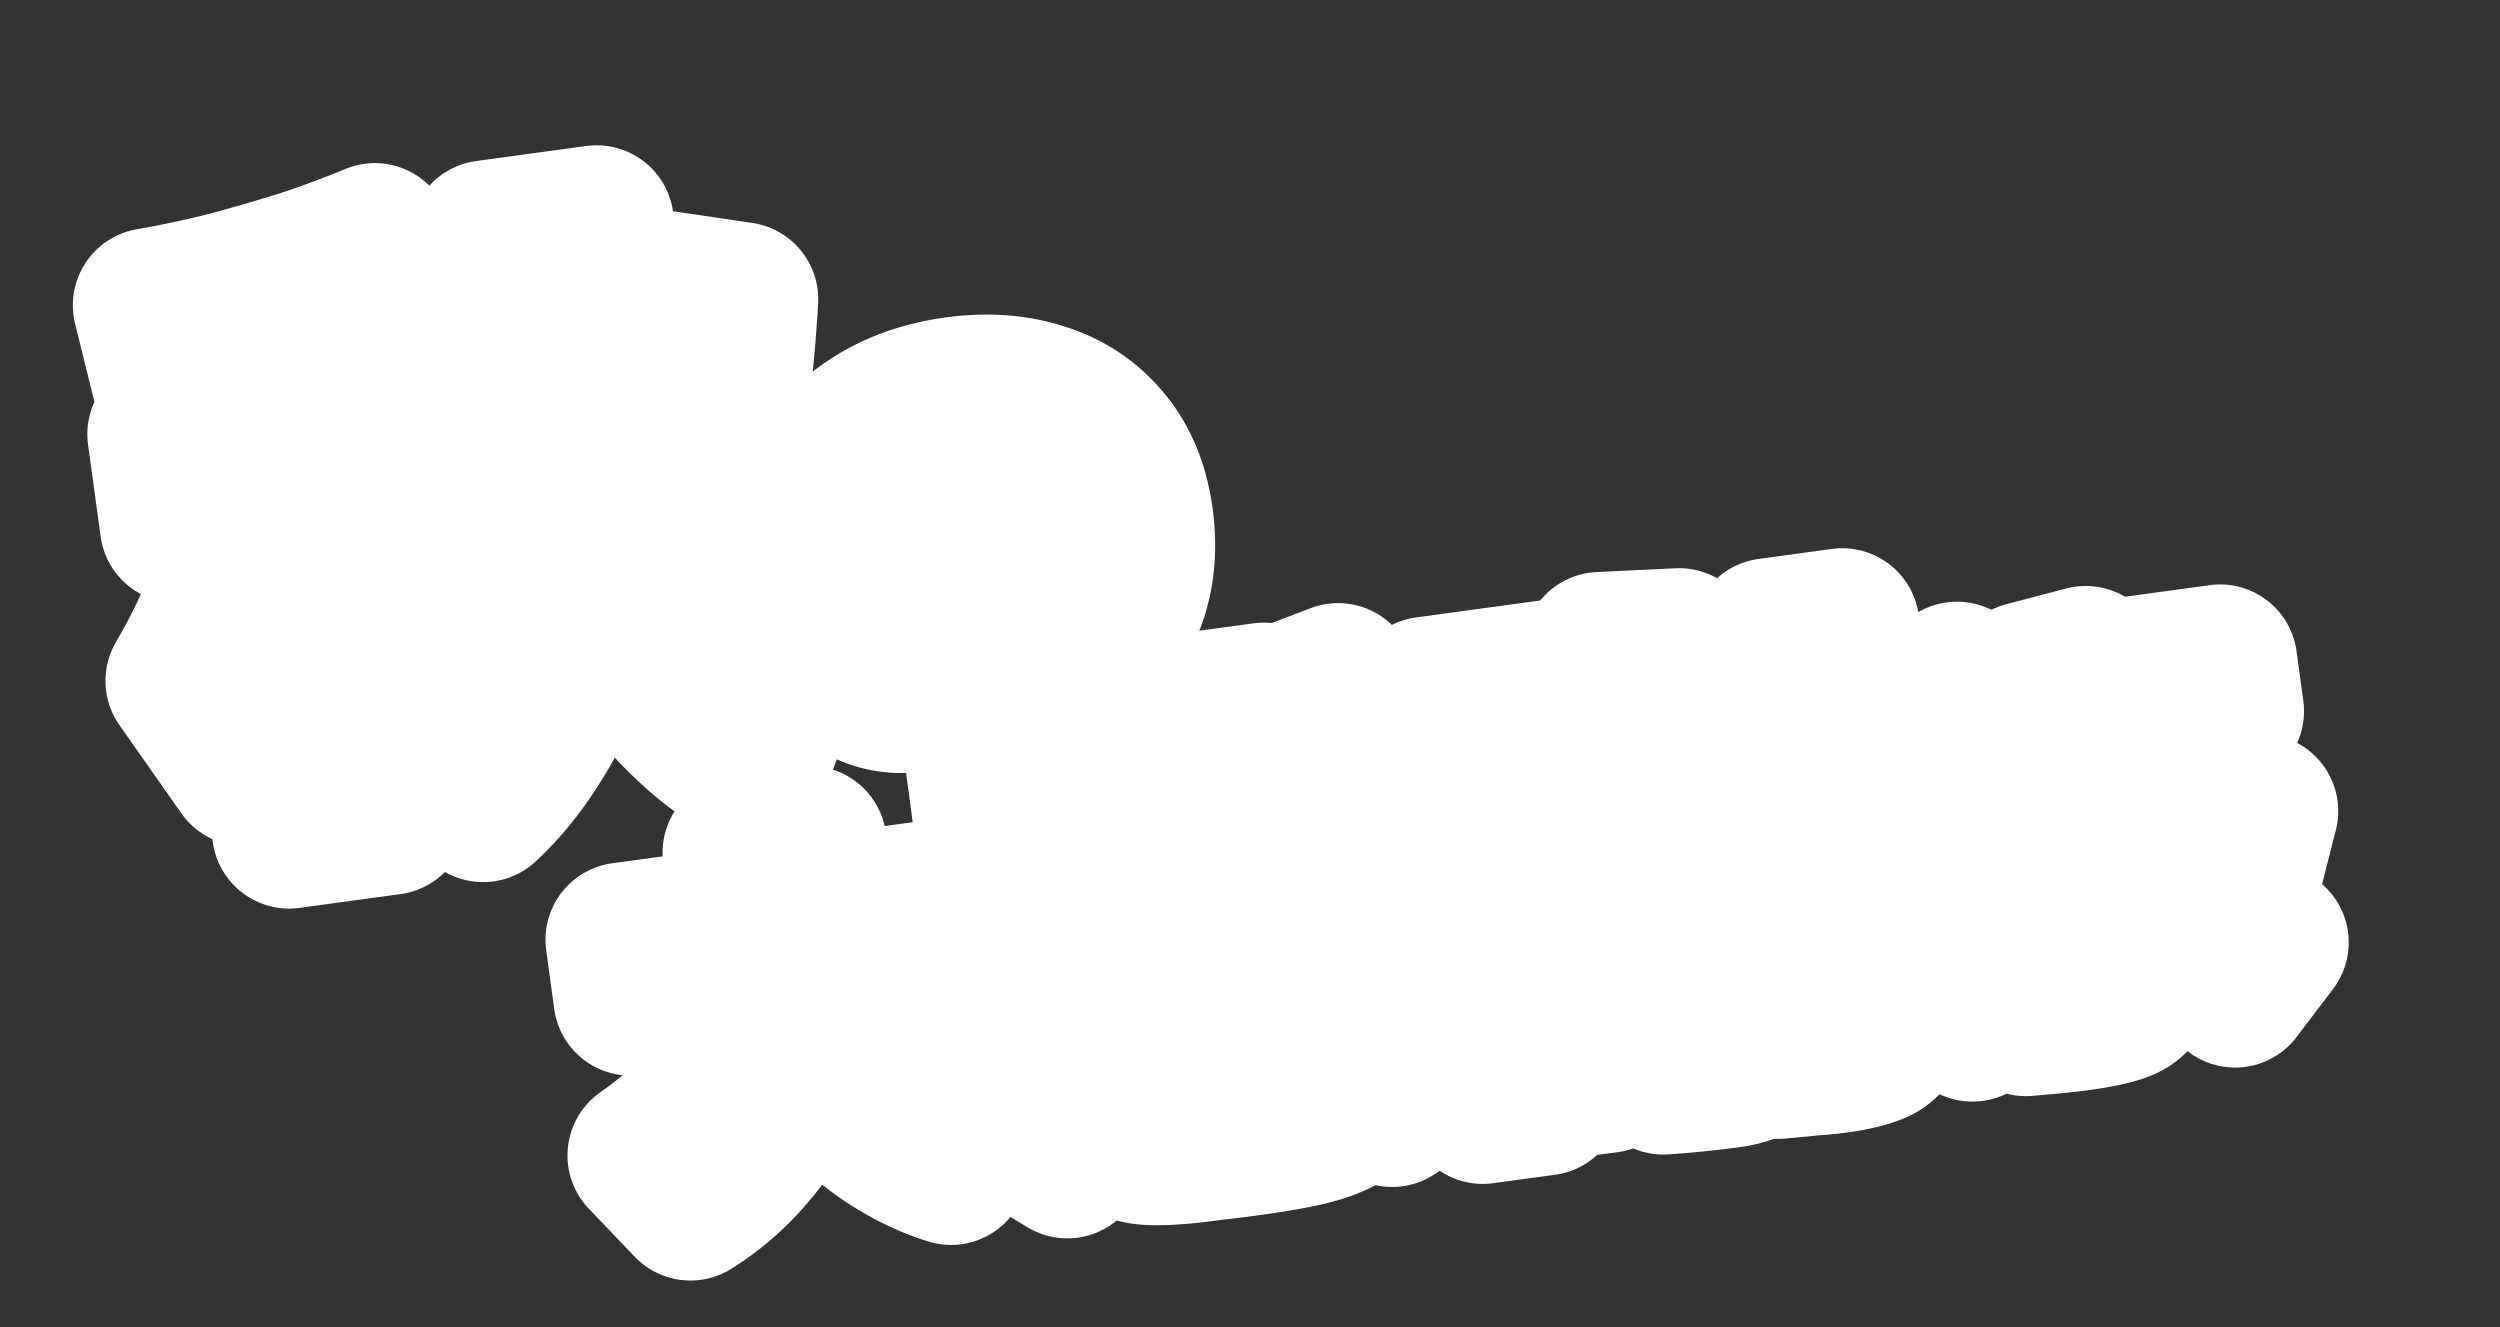
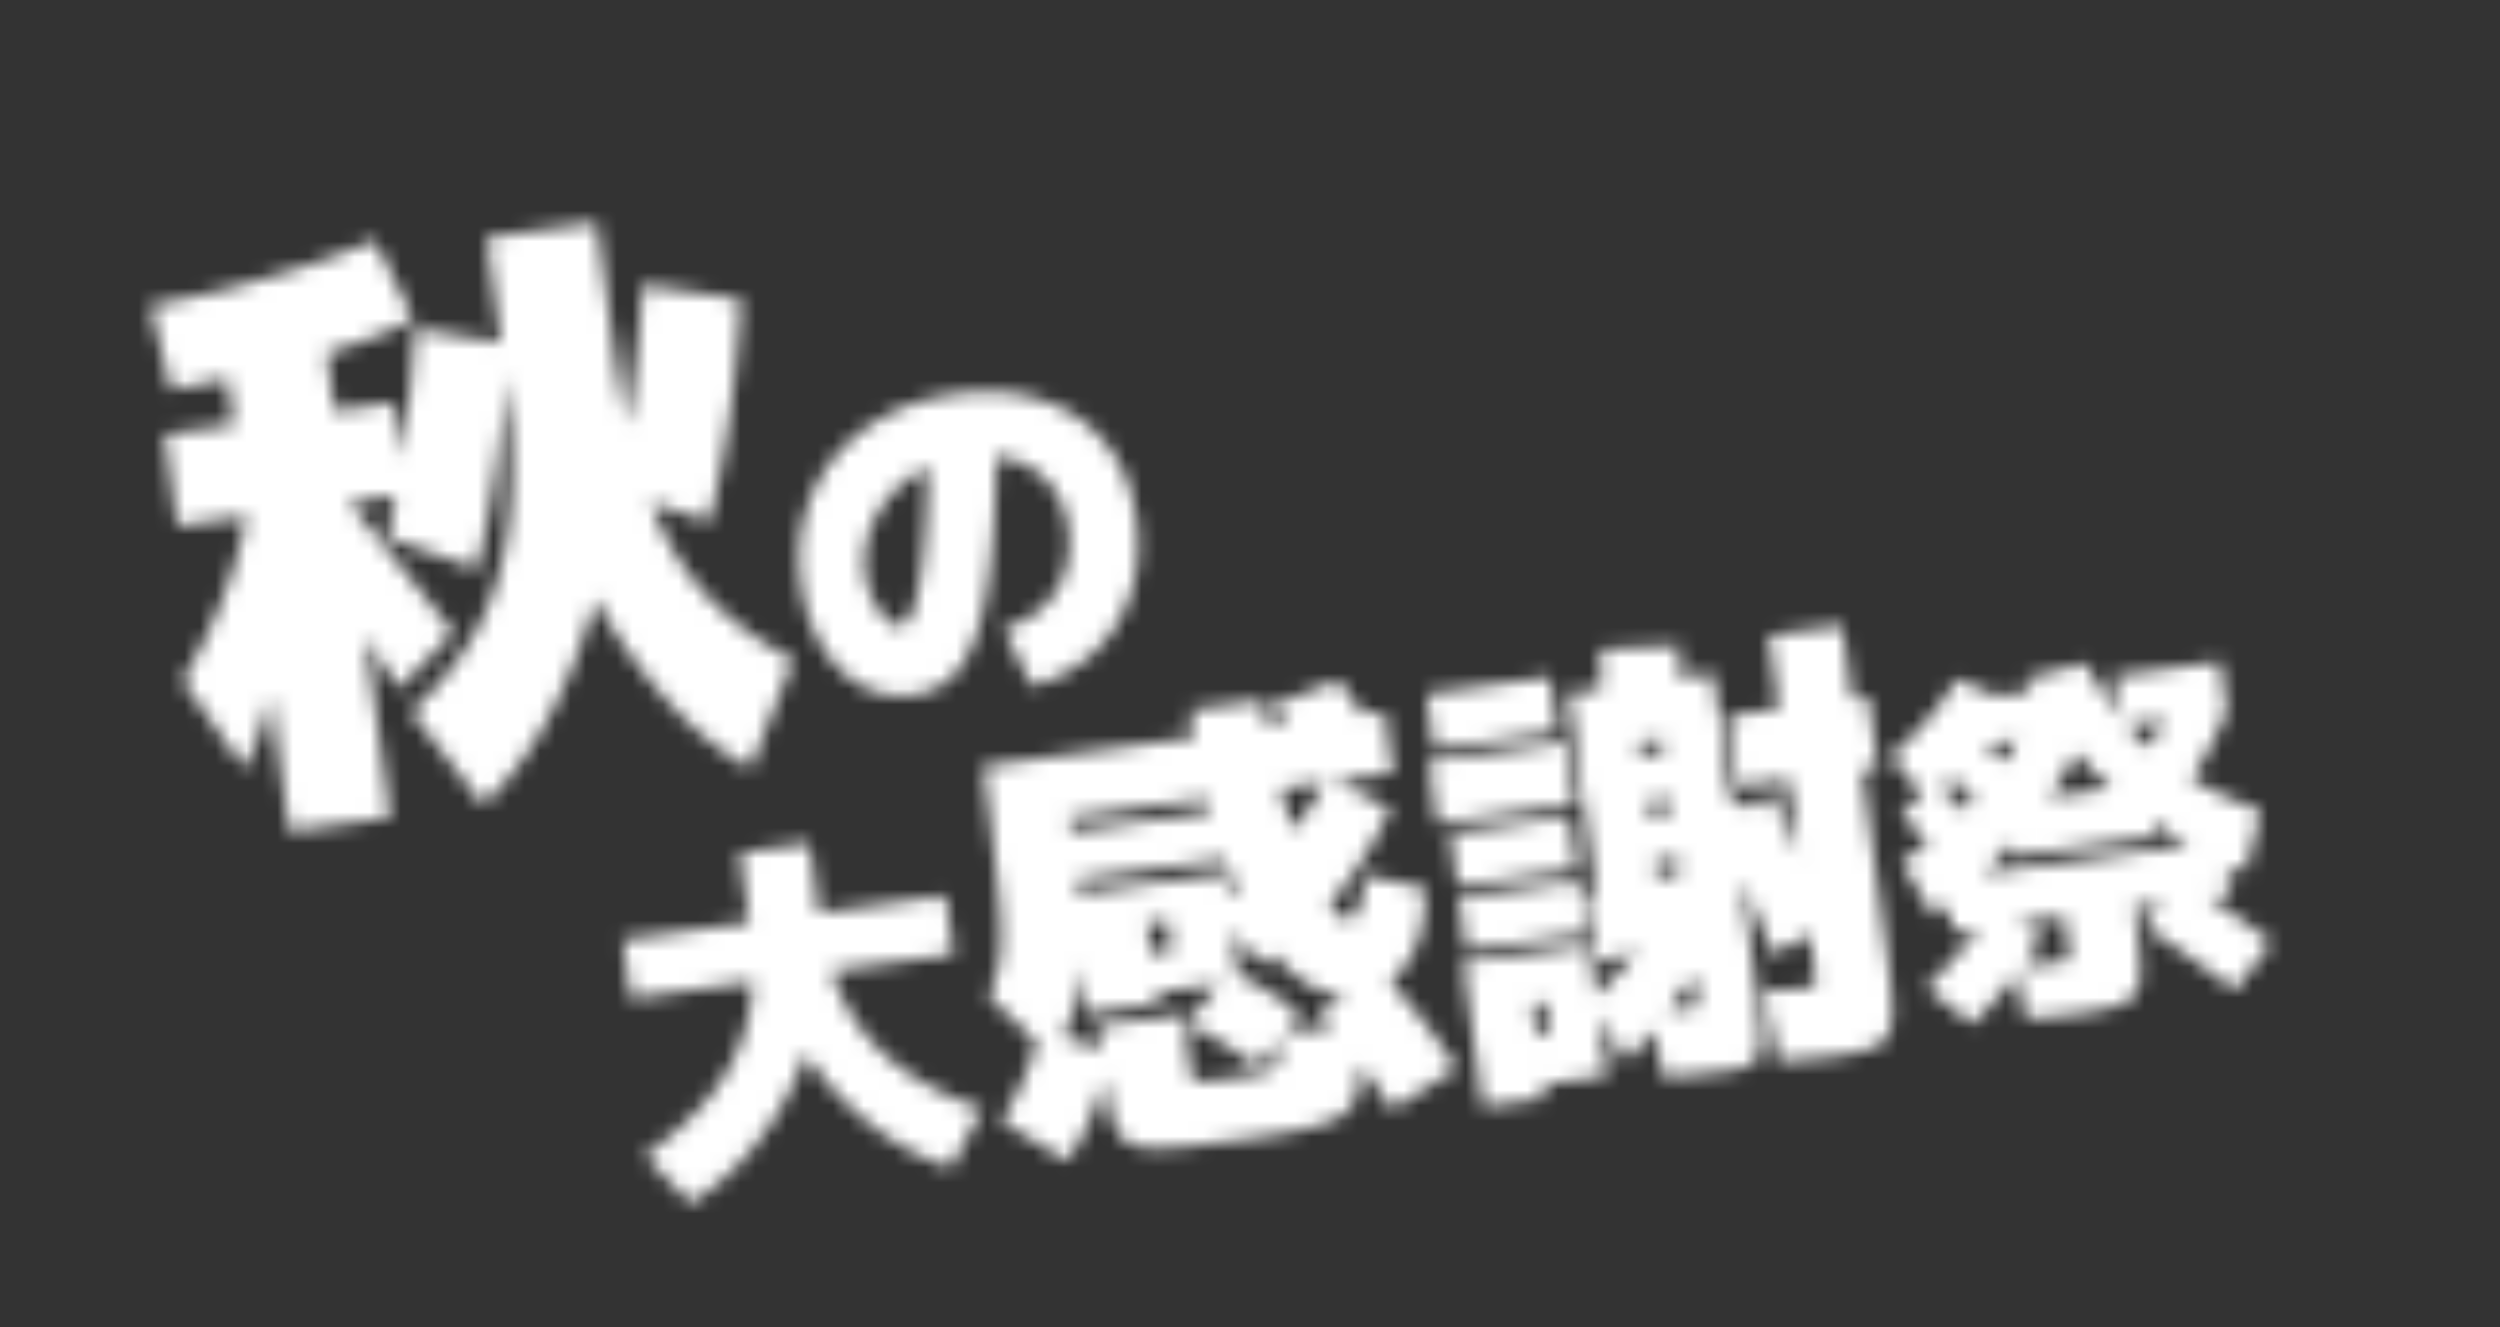
<svg xmlns="http://www.w3.org/2000/svg" width="162" height="86" fill="none">
  <rect width="100%" height="100%" fill="#333333" stroke="none" />
  <mask id="a" maskUnits="userSpaceOnUse" x="2.468" y="-6.865" width="152.109" height="95.654" fill="#000">
-     <path fill="#fff" d="M2.468-6.865h152.109v95.654H2.468z" />
    <path d="m18.74 53.876-2.789-20.41-4.478.612-.813-5.945 4.479-.612-.867-6.341 6.54-.894.866 6.341 3.844-.525.813 5.945-3.845.525 2.79 20.41-6.54.894Zm-2.894-4.045-4.01-5.71c1.483-2.544 2.595-5.038 3.338-7.481a27.884 27.884 0 0 0 1.279-7.482l2.162 2.53c.144 4.206-.038 7.797-.546 10.774-.482 2.972-1.223 5.429-2.223 7.368Zm9.988-5.2c-1.24-1.984-2.484-3.9-3.733-5.748a213.085 213.085 0 0 0-3.864-5.528l2.62-2.982c1.554 1.914 3.044 3.756 4.47 5.525 1.426 1.77 2.775 3.47 4.048 5.1l-3.54 3.632Zm5.47 7.528-4.659-6.025c1.411-1.296 2.583-2.667 3.515-4.114a16.724 16.724 0 0 0 2.168-4.818c.509-1.792.783-3.82.823-6.087.04-2.266-.14-4.866-.54-7.799l-1.084-7.926 7.134-.975 1.083 7.926c.4 2.933.466 5.871.196 8.815-.271 2.944-.801 5.762-1.59 8.453-.794 2.666-1.794 5.09-3.003 7.274-1.213 2.157-2.56 3.916-4.043 5.276ZM30.91 36.87l-5.808-2.032a74.619 74.619 0 0 0 1.097-6.448c.311-2.25.539-4.622.682-7.118l5.99.998c-.243 5.309-.897 10.176-1.96 14.6Zm-19.836-11.62-1.353-5.468a67.873 67.873 0 0 0 4.866-1.028c1.688-.446 3.371-.932 5.049-1.457a62.834 62.834 0 0 0 4.65-1.726L26.8 20.68c-1.03.544-2.353 1.102-3.97 1.673a79.332 79.332 0 0 1-5.435 1.59c-2.005.49-4.112.926-6.321 1.308Zm37.549 24.541c-1.714-.923-3.39-2.255-5.027-3.996-1.638-1.741-3.157-3.794-4.557-6.16a48.45 48.45 0 0 1-3.562-7.749 44.766 44.766 0 0 1-2.074-8.679l6.341-.867c.4 2.933.912 5.487 1.532 7.664.647 2.172 1.43 4.057 2.347 5.654.941 1.567 2.055 2.922 3.341 4.065 1.287 1.143 2.77 2.151 4.45 3.025l-2.791 7.043Zm-2.67-15.986-6.125-1.989c.45-2.026.82-4.136 1.113-6.329.316-2.223.547-4.57.694-7.038l6.386.944a91.342 91.342 0 0 1-.742 7.57 65.903 65.903 0 0 1-1.325 6.842ZM65.026 40.727a6.643 6.643 0 0 0 1.982-.924 5.391 5.391 0 0 0 1.397-1.475c.374-.568.627-1.2.758-1.896a6.447 6.447 0 0 0 .06-2.213c-.155-1.141-.55-2.08-1.183-2.818a4.92 4.92 0 0 0-2.374-1.589c-.964-.32-2.025-.401-3.182-.243a7.74 7.74 0 0 0-2.758.91 7.76 7.76 0 0 0-2.132 1.769 7.324 7.324 0 0 0-1.3 2.358 5.857 5.857 0 0 0-.224 2.622c.074.539.236 1.074.486 1.605.264.513.557.941.878 1.285.335.325.638.47.907.433.412-.056.754-.628 1.025-1.715.288-1.089.496-2.635.626-4.64.128-2.019.17-4.423.129-7.21l4.464-.127c.011 3.277-.078 6.05-.268 8.321-.177 2.253-.476 4.078-.899 5.477-.407 1.395-.958 2.44-1.655 3.132-.697.693-1.552 1.109-2.567 1.247a5.372 5.372 0 0 1-2.578-.253 6.133 6.133 0 0 1-2.177-1.398c-.655-.653-1.2-1.45-1.635-2.392-.438-.958-.737-2.023-.897-3.196-.215-1.57-.133-3.042.244-4.418a10.222 10.222 0 0 1 1.913-3.725c.9-1.093 2.012-1.995 3.336-2.71 1.34-.715 2.857-1.189 4.553-1.42 1.998-.274 3.824-.144 5.48.389 1.669.515 3.045 1.425 4.127 2.73 1.097 1.287 1.784 2.946 2.061 4.975.18 1.316.156 2.562-.07 3.74a9.323 9.323 0 0 1-1.238 3.173 8.154 8.154 0 0 1-2.262 2.416c-.909.673-1.97 1.182-3.182 1.525l-1.844-3.745ZM44.741 77.977l-2.968-3.106c1.843-1.286 3.32-2.65 4.43-4.094 1.11-1.46 1.861-3.048 2.256-4.766.393-1.733.445-3.653.157-5.762l-.682-4.993 4.518-.618.682 4.994a17.793 17.793 0 0 1-.087 5.39 20.125 20.125 0 0 1-1.62 5.162 19.399 19.399 0 0 1-2.854 4.46 16.232 16.232 0 0 1-3.832 3.333Zm16.883-2.307c-1.536-.485-3.009-1.22-4.42-2.206a19.783 19.783 0 0 1-3.803-3.55 21.68 21.68 0 0 1-2.827-4.555 18.82 18.82 0 0 1-1.482-5.175l4.042-.552c.288 2.108.854 3.944 1.698 5.509.841 1.548 1.992 2.876 3.451 3.985 1.458 1.093 3.246 2.01 5.367 2.755l-2.026 3.789ZM40.867 64.7l-.52-3.805 20.926-2.86.52 3.805-20.925 2.86ZM68.252 68.557l-4.176-3.971c.21-.534.382-1.042.518-1.524.133-.503.219-1.06.257-1.67.034-.631.02-1.396-.042-2.296-.062-.9-.175-2.025-.34-3.375-.147-1.373-.356-3.05-.627-5.031l-.142-1.04 26.008-3.555.549 4.012L69.3 52.971l.163 1.19c.27 1.98.444 3.693.52 5.136.096 1.44.096 2.692-.001 3.755-.097 1.063-.288 2.028-.574 2.894a15.068 15.068 0 0 1-1.157 2.61Zm.914 6.688-4.29-2.593a19.157 19.157 0 0 0 2.517-5.946l4.595 1.492c-.214 1.24-.571 2.47-1.07 3.689a17.489 17.489 0 0 1-1.752 3.358Zm11.464-1.416c-.674.093-1.369.177-2.085.255-.713.097-1.309.169-1.787.214-.957.09-1.74.117-2.351.08-.61-.038-1.095-.184-1.453-.438-.338-.257-.607-.674-.807-1.252-.177-.562-.331-1.318-.461-2.269l-.536-3.923 5.498-.752.484 3.537c.032.238.067.415.103.531.056.114.126.185.21.214.085.028.218.04.4.036.16-.002.42-.017.78-.046l1.16-.159.98-.134c.394-.074.708-.137.943-.19.275-.057.496-.138.664-.241a.864.864 0 0 0 .393-.448c.094-.194.14-.453.136-.775a9.997 9.997 0 0 0-.06-1.324l5.142-.037c.126 1.214.17 2.198.131 2.95-.036.772-.175 1.376-.418 1.813-.24.457-.627.802-1.16 1.037-.511.251-1.197.476-2.058.674-.47.105-1.011.21-1.623.313-.611.104-1.353.215-2.225.334Zm.877-4.661a28.608 28.608 0 0 0-2.206-1.516c-.772-.48-1.58-.924-2.423-1.334l2.864-3.419c.82.392 1.596.822 2.325 1.287.75.463 1.461.94 2.134 1.434l-2.694 3.548Zm-11.074-3.483-1.056-7.728 9.958-1.36.954 6.984-5.35.731-.345-2.526 1.337-.183-.264-1.932-1.338.183.711 5.201-4.607.63Zm19.776 6.23a46.91 46.91 0 0 0-2.247-3.145 38.696 38.696 0 0 0-2.531-3.015l4.005-2.818c.942.981 1.828 2 2.659 3.058a39.173 39.173 0 0 1 2.288 3.23l-4.174 2.69Zm-21.102-14.83-.427-3.12 10.403-1.422.427 3.12-10.403 1.423Zm12.546 5.401L78.58 58.82a22.985 22.985 0 0 0 4.159-3.687c1.187-1.353 2.293-2.938 3.317-4.753l4.06 2.019c-1.031 2.2-2.232 4.12-3.603 5.76-1.353 1.619-2.973 3.061-4.859 4.328Zm6.331 2.012c-.852.116-1.707-.01-2.564-.377-.858-.367-1.701-.998-2.53-1.894-.832-.916-1.611-2.112-2.338-3.587-.726-1.475-1.384-3.263-1.974-5.362-.59-2.1-1.073-4.526-1.449-7.28l4.756-.65c.262 1.921.58 3.654.953 5.198.39 1.521.804 2.858 1.244 4.008.437 1.132.87 2.082 1.298 2.851.425.75.815 1.312 1.169 1.687.371.353.676.514.913.481.12-.016.246-.124.38-.324.132-.22.25-.54.354-.957.124-.42.204-.946.238-1.577l3.899.83c.058 2.05-.335 3.679-1.18 4.884-.825 1.203-1.88 1.893-3.169 2.069ZM85.61 50.44a44.178 44.178 0 0 0-1.572-2.42 32.184 32.184 0 0 0-1.645-2.288l4.316-1.65c.561.711 1.11 1.474 1.645 2.289a44.2 44.2 0 0 1 1.572 2.42L85.61 50.44ZM118.953 68.44a24.55 24.55 0 0 1-1.524.148c-.597.062-1.334.132-2.212.212l-.926-4.567c.639-.047 1.17-.079 1.591-.096.419-.037.747-.072.985-.105.278-.037.474-.074.591-.11.113-.056.17-.155.171-.296.018-.164.004-.415-.042-.752l-1.686-12.335-3.269.447-.63-4.607 3.269-.447-.649-4.756 4.755-.65.65 4.756 1.041-.142.629 4.607-1.04.142 1.645 12.038c.19 1.387.299 2.482.328 3.286.032.823-.065 1.442-.291 1.857-.206.411-.59.706-1.151.884-.539.194-1.284.357-2.235.487Zm-22.867 3.277-1.28-9.363 8.175-1.117 1.157 8.471-4.16.569-.448-3.27.892-.122-.264-1.931-.892.121.833 6.094-4.013.548ZM95.002 61.57l-.467-3.418 7.728-1.056.468 3.418-7.729 1.056Zm-.568-4.16-.468-3.42 7.729-1.055.467 3.418-7.728 1.056Zm10.94 11.372-2.352-3.917a27.537 27.537 0 0 0 5.103-6.087 27.114 27.114 0 0 0 3.189-7.46l3.088 1.545a35.142 35.142 0 0 1-2.105 5.647 40.714 40.714 0 0 1-3.071 5.446 38.783 38.783 0 0 1-3.852 4.826Zm-1.785-6.417-.907-4.418a97.098 97.098 0 0 0 4.703-1.036c1.465-.362 2.68-.7 3.647-1.013l.785 3.526c-.945.472-2.139.968-3.582 1.489a56.965 56.965 0 0 1-4.646 1.452Zm-10.467-9.016-.549-4.012 8.918-1.219.548 4.013-8.917 1.218Zm18.876 16.042c-.436.06-1.012.128-1.728.206-.696.075-1.524.148-2.483.218l-.887-4.269c.561-.036 1.081-.067 1.562-.092.498-.048.846-.086 1.045-.113.178-.024.295-.05.352-.078.074-.05.111-.147.112-.288a6.147 6.147 0 0 0-.072-.747l-1.178-8.62-1.486.203-.406-2.972 1.486-.203-.122-.892-1.486.203-.406-2.973 1.486-.203-.122-.891-1.486.203 1.564 11.443-4.013.549-2.071-15.16 9.363-1.279 2.66 19.47c.193 1.406.313 2.51.362 3.31.071.819.044 1.428-.083 1.829-.107.398-.323.67-.646.815-.323.145-.762.255-1.317.331Zm-19.08-20.858-.488-3.567 8.026-1.097.487 3.567-8.025 1.097Zm21.96 13.349a76.767 76.767 0 0 0-1.685-4.13 66.639 66.639 0 0 0-1.851-4.016l3.472-2.291c.603 1.31 1.217 2.7 1.841 4.169.622 1.449 1.2 2.874 1.735 4.274l-3.512 1.994Zm-6.172-14.145-5.114.245a35.85 35.85 0 0 0 .131-2.803c.026-.993.015-2.031-.032-3.115l5.114-.245c.047 1.084.058 2.122.032 3.115-.009.97-.052 1.905-.131 2.803ZM134.626 65.693c-.349.048-.762.096-1.24.145-.478.05-1.18.113-2.106.191l-.709-3.415a91.93 91.93 0 0 0 1.82-.152c.415-.04.725-.075.931-.103.285-.039.482-.074.591-.105.107-.047.161-.127.161-.24.017-.115.006-.316-.033-.601l-.277-2.021-7.252.99-.471-3.447 18.072-2.47.471 3.448-6.302.861.212 1.546c.149 1.094.22 1.964.211 2.611.01.661-.116 1.163-.376 1.505-.242.356-.658.615-1.25.776-.589.178-1.407.338-2.453.481Zm-6.81.689-2.989-2.378a43.64 43.64 0 0 0 2.258-2.44 39.755 39.755 0 0 0 2.118-2.76l3.178 1.988a41.666 41.666 0 0 1-2.125 2.882 32.76 32.76 0 0 1-2.44 2.708Zm-2.543-11.522-1.06-1.018c-.355-.355-.7-.688-1.033-.997l2.118-2.228c.333.31.677.643 1.033.998.369.337.722.676 1.059 1.018l-2.117 2.227Zm.006 4.48-2.049-3.474c1.5-1.077 2.757-2.097 3.772-3.06 1.029-.98 1.886-1.977 2.571-2.99a19.601 19.601 0 0 0 1.826-3.303l3.864.805a28.657 28.657 0 0 1-2.501 4.387 30.728 30.728 0 0 1-3.368 4.07 33.81 33.81 0 0 1-4.115 3.565Zm-.278-7.35-2.459-2.934c.987-.926 1.822-1.791 2.503-2.595a17.865 17.865 0 0 0 1.77-2.47l2.962 1.29a17.163 17.163 0 0 1-1.946 3.488c-.771 1.09-1.714 2.164-2.83 3.221Zm19.833 12.187a98.536 98.536 0 0 0-2.987-2.184 70.974 70.974 0 0 0-2.91-1.976l2.361-3.108c1.063.694 2.077 1.38 3.042 2.055a74.092 74.092 0 0 1 2.855 2.105l-2.361 3.108Zm-16.541-12.031-1.06-1.018a39.539 39.539 0 0 0-1.032-.997l2.118-2.228c.333.31.677.642 1.032.998.369.337.722.676 1.06 1.018l-2.118 2.227Zm2.271 3.323-.471-3.448 9.036-1.235.471 3.448-9.036 1.235Zm-3.386-7.047-.406-2.972 8.085-1.105.406 2.973-8.085 1.105Zm18.313 8.156a30.015 30.015 0 0 1-5.784-3.158 29.146 29.146 0 0 1-4.906-4.344c-1.431-1.613-2.6-3.31-3.506-5.092l3.859-1.012c.707 1.276 1.417 2.39 2.128 3.343.727.95 1.52 1.787 2.378 2.51a17.648 17.648 0 0 0 2.961 1.992c1.114.591 2.413 1.173 3.896 1.745l-1.026 4.016Zm-4.4-4.728-2.925-1.901a18.232 18.232 0 0 0 2.831-4.99l3.302 1.124c-.397.99-.868 1.976-1.413 2.954a23.248 23.248 0 0 1-1.795 2.813Zm-3.688-4.825-.438-3.21 6.896-.942.438 3.21-6.896.942Z" />
  </mask>
-   <path d="m18.74 53.876-2.789-20.41-4.478.612-.813-5.945 4.479-.612-.867-6.341 6.54-.894.866 6.341 3.844-.525.813 5.945-3.845.525 2.79 20.41-6.54.894Zm-2.894-4.045-4.01-5.71c1.483-2.544 2.595-5.038 3.338-7.481a27.884 27.884 0 0 0 1.279-7.482l2.162 2.53c.144 4.206-.038 7.797-.546 10.774-.482 2.972-1.223 5.429-2.223 7.368Zm9.988-5.2c-1.24-1.984-2.484-3.9-3.733-5.748a213.085 213.085 0 0 0-3.864-5.528l2.62-2.982c1.554 1.914 3.044 3.756 4.47 5.525 1.426 1.77 2.775 3.47 4.048 5.1l-3.54 3.632Zm5.47 7.528-4.659-6.025c1.411-1.296 2.583-2.667 3.515-4.114a16.724 16.724 0 0 0 2.168-4.818c.509-1.792.783-3.82.823-6.087.04-2.266-.14-4.866-.54-7.799l-1.084-7.926 7.134-.975 1.083 7.926c.4 2.933.466 5.871.196 8.815-.271 2.944-.801 5.762-1.59 8.453-.794 2.666-1.794 5.09-3.003 7.274-1.213 2.157-2.56 3.916-4.043 5.276ZM30.91 36.87l-5.808-2.032a74.619 74.619 0 0 0 1.097-6.448c.311-2.25.539-4.622.682-7.118l5.99.998c-.243 5.309-.897 10.176-1.96 14.6Zm-19.836-11.62-1.353-5.468a67.873 67.873 0 0 0 4.866-1.028c1.688-.446 3.371-.932 5.049-1.457a62.834 62.834 0 0 0 4.65-1.726L26.8 20.68c-1.03.544-2.353 1.102-3.97 1.673a79.332 79.332 0 0 1-5.435 1.59c-2.005.49-4.112.926-6.321 1.308Zm37.549 24.541c-1.714-.923-3.39-2.255-5.027-3.996-1.638-1.741-3.157-3.794-4.557-6.16a48.45 48.45 0 0 1-3.562-7.749 44.766 44.766 0 0 1-2.074-8.679l6.341-.867c.4 2.933.912 5.487 1.532 7.664.647 2.172 1.43 4.057 2.347 5.654.941 1.567 2.055 2.922 3.341 4.065 1.287 1.143 2.77 2.151 4.45 3.025l-2.791 7.043Zm-2.67-15.986-6.125-1.989c.45-2.026.82-4.136 1.113-6.329.316-2.223.547-4.57.694-7.038l6.386.944a91.342 91.342 0 0 1-.742 7.57 65.903 65.903 0 0 1-1.325 6.842ZM65.026 40.727a6.643 6.643 0 0 0 1.982-.924 5.391 5.391 0 0 0 1.397-1.475c.374-.568.627-1.2.758-1.896a6.447 6.447 0 0 0 .06-2.213c-.155-1.141-.55-2.08-1.183-2.818a4.92 4.92 0 0 0-2.374-1.589c-.964-.32-2.025-.401-3.182-.243a7.74 7.74 0 0 0-2.758.91 7.76 7.76 0 0 0-2.132 1.769 7.324 7.324 0 0 0-1.3 2.358 5.857 5.857 0 0 0-.224 2.622c.074.539.236 1.074.486 1.605.264.513.557.941.878 1.285.335.325.638.47.907.433.412-.056.754-.628 1.025-1.715.288-1.089.496-2.635.626-4.64.128-2.019.17-4.423.129-7.21l4.464-.127c.011 3.277-.078 6.05-.268 8.321-.177 2.253-.476 4.078-.899 5.477-.407 1.395-.958 2.44-1.655 3.132-.697.693-1.552 1.109-2.567 1.247a5.372 5.372 0 0 1-2.578-.253 6.133 6.133 0 0 1-2.177-1.398c-.655-.653-1.2-1.45-1.635-2.392-.438-.958-.737-2.023-.897-3.196-.215-1.57-.133-3.042.244-4.418a10.222 10.222 0 0 1 1.913-3.725c.9-1.093 2.012-1.995 3.336-2.71 1.34-.715 2.857-1.189 4.553-1.42 1.998-.274 3.824-.144 5.48.389 1.669.515 3.045 1.425 4.127 2.73 1.097 1.287 1.784 2.946 2.061 4.975.18 1.316.156 2.562-.07 3.74a9.323 9.323 0 0 1-1.238 3.173 8.154 8.154 0 0 1-2.262 2.416c-.909.673-1.97 1.182-3.182 1.525l-1.844-3.745ZM44.741 77.977l-2.968-3.106c1.843-1.286 3.32-2.65 4.43-4.094 1.11-1.46 1.861-3.048 2.256-4.766.393-1.733.445-3.653.157-5.762l-.682-4.993 4.518-.618.682 4.994a17.793 17.793 0 0 1-.087 5.39 20.125 20.125 0 0 1-1.62 5.162 19.399 19.399 0 0 1-2.854 4.46 16.232 16.232 0 0 1-3.832 3.333Zm16.883-2.307c-1.536-.485-3.009-1.22-4.42-2.206a19.783 19.783 0 0 1-3.803-3.55 21.68 21.68 0 0 1-2.827-4.555 18.82 18.82 0 0 1-1.482-5.175l4.042-.552c.288 2.108.854 3.944 1.698 5.509.841 1.548 1.992 2.876 3.451 3.985 1.458 1.093 3.246 2.01 5.367 2.755l-2.026 3.789ZM40.867 64.7l-.52-3.805 20.926-2.86.52 3.805-20.925 2.86ZM68.252 68.557l-4.176-3.971c.21-.534.382-1.042.518-1.524.133-.503.219-1.06.257-1.67.034-.631.02-1.396-.042-2.296-.062-.9-.175-2.025-.34-3.375-.147-1.373-.356-3.05-.627-5.031l-.142-1.04 26.008-3.555.549 4.012L69.3 52.971l.163 1.19c.27 1.98.444 3.693.52 5.136.096 1.44.096 2.692-.001 3.755-.097 1.063-.288 2.028-.574 2.894a15.068 15.068 0 0 1-1.157 2.61Zm.914 6.688-4.29-2.593a19.157 19.157 0 0 0 2.517-5.946l4.595 1.492c-.214 1.24-.571 2.47-1.07 3.689a17.489 17.489 0 0 1-1.752 3.358Zm11.464-1.416c-.674.093-1.369.177-2.085.255-.713.097-1.309.169-1.787.214-.957.09-1.74.117-2.351.08-.61-.038-1.095-.184-1.453-.438-.338-.257-.607-.674-.807-1.252-.177-.562-.331-1.318-.461-2.269l-.536-3.923 5.498-.752.484 3.537c.032.238.067.415.103.531.056.114.126.185.21.214.085.028.218.04.4.036.16-.002.42-.017.78-.046l1.16-.159.98-.134c.394-.074.708-.137.943-.19.275-.057.496-.138.664-.241a.864.864 0 0 0 .393-.448c.094-.194.14-.453.136-.775a9.997 9.997 0 0 0-.06-1.324l5.142-.037c.126 1.214.17 2.198.131 2.95-.036.772-.175 1.376-.418 1.813-.24.457-.627.802-1.16 1.037-.511.251-1.197.476-2.058.674-.47.105-1.011.21-1.623.313-.611.104-1.353.215-2.225.334Zm.877-4.661a28.608 28.608 0 0 0-2.206-1.516c-.772-.48-1.58-.924-2.423-1.334l2.864-3.419c.82.392 1.596.822 2.325 1.287.75.463 1.461.94 2.134 1.434l-2.694 3.548Zm-11.074-3.483-1.056-7.728 9.958-1.36.954 6.984-5.35.731-.345-2.526 1.337-.183-.264-1.932-1.338.183.711 5.201-4.607.63Zm19.776 6.23a46.91 46.91 0 0 0-2.247-3.145 38.696 38.696 0 0 0-2.531-3.015l4.005-2.818c.942.981 1.828 2 2.659 3.058a39.173 39.173 0 0 1 2.288 3.23l-4.174 2.69Zm-21.102-14.83-.427-3.12 10.403-1.422.427 3.12-10.403 1.423Zm12.546 5.401L78.58 58.82a22.985 22.985 0 0 0 4.159-3.687c1.187-1.353 2.293-2.938 3.317-4.753l4.06 2.019c-1.031 2.2-2.232 4.12-3.603 5.76-1.353 1.619-2.973 3.061-4.859 4.328Zm6.331 2.012c-.852.116-1.707-.01-2.564-.377-.858-.367-1.701-.998-2.53-1.894-.832-.916-1.611-2.112-2.338-3.587-.726-1.475-1.384-3.263-1.974-5.362-.59-2.1-1.073-4.526-1.449-7.28l4.756-.65c.262 1.921.58 3.654.953 5.198.39 1.521.804 2.858 1.244 4.008.437 1.132.87 2.082 1.298 2.851.425.75.815 1.312 1.169 1.687.371.353.676.514.913.481.12-.016.246-.124.38-.324.132-.22.25-.54.354-.957.124-.42.204-.946.238-1.577l3.899.83c.058 2.05-.335 3.679-1.18 4.884-.825 1.203-1.88 1.893-3.169 2.069ZM85.61 50.44a44.178 44.178 0 0 0-1.572-2.42 32.184 32.184 0 0 0-1.645-2.288l4.316-1.65c.561.711 1.11 1.474 1.645 2.289a44.2 44.2 0 0 1 1.572 2.42L85.61 50.44ZM118.953 68.44a24.55 24.55 0 0 1-1.524.148c-.597.062-1.334.132-2.212.212l-.926-4.567c.639-.047 1.17-.079 1.591-.096.419-.037.747-.072.985-.105.278-.037.474-.074.591-.11.113-.056.17-.155.171-.296.018-.164.004-.415-.042-.752l-1.686-12.335-3.269.447-.63-4.607 3.269-.447-.649-4.756 4.755-.65.65 4.756 1.041-.142.629 4.607-1.04.142 1.645 12.038c.19 1.387.299 2.482.328 3.286.032.823-.065 1.442-.291 1.857-.206.411-.59.706-1.151.884-.539.194-1.284.357-2.235.487Zm-22.867 3.277-1.28-9.363 8.175-1.117 1.157 8.471-4.16.569-.448-3.27.892-.122-.264-1.931-.892.121.833 6.094-4.013.548ZM95.002 61.57l-.467-3.418 7.728-1.056.468 3.418-7.729 1.056Zm-.568-4.16-.468-3.42 7.729-1.055.467 3.418-7.728 1.056Zm10.94 11.372-2.352-3.917a27.537 27.537 0 0 0 5.103-6.087 27.114 27.114 0 0 0 3.189-7.46l3.088 1.545a35.142 35.142 0 0 1-2.105 5.647 40.714 40.714 0 0 1-3.071 5.446 38.783 38.783 0 0 1-3.852 4.826Zm-1.785-6.417-.907-4.418a97.098 97.098 0 0 0 4.703-1.036c1.465-.362 2.68-.7 3.647-1.013l.785 3.526c-.945.472-2.139.968-3.582 1.489a56.965 56.965 0 0 1-4.646 1.452Zm-10.467-9.016-.549-4.012 8.918-1.219.548 4.013-8.917 1.218Zm18.876 16.042c-.436.06-1.012.128-1.728.206-.696.075-1.524.148-2.483.218l-.887-4.269c.561-.036 1.081-.067 1.562-.092.498-.048.846-.086 1.045-.113.178-.024.295-.05.352-.078.074-.05.111-.147.112-.288a6.147 6.147 0 0 0-.072-.747l-1.178-8.62-1.486.203-.406-2.972 1.486-.203-.122-.892-1.486.203-.406-2.973 1.486-.203-.122-.891-1.486.203 1.564 11.443-4.013.549-2.071-15.16 9.363-1.279 2.66 19.47c.193 1.406.313 2.51.362 3.31.071.819.044 1.428-.083 1.829-.107.398-.323.67-.646.815-.323.145-.762.255-1.317.331Zm-19.08-20.858-.488-3.567 8.026-1.097.487 3.567-8.025 1.097Zm21.96 13.349a76.767 76.767 0 0 0-1.685-4.13 66.639 66.639 0 0 0-1.851-4.016l3.472-2.291c.603 1.31 1.217 2.7 1.841 4.169.622 1.449 1.2 2.874 1.735 4.274l-3.512 1.994Zm-6.172-14.145-5.114.245a35.85 35.85 0 0 0 .131-2.803c.026-.993.015-2.031-.032-3.115l5.114-.245c.047 1.084.058 2.122.032 3.115-.009.97-.052 1.905-.131 2.803ZM134.626 65.693c-.349.048-.762.096-1.24.145-.478.05-1.18.113-2.106.191l-.709-3.415a91.93 91.93 0 0 0 1.82-.152c.415-.04.725-.075.931-.103.285-.039.482-.074.591-.105.107-.047.161-.127.161-.24.017-.115.006-.316-.033-.601l-.277-2.021-7.252.99-.471-3.447 18.072-2.47.471 3.448-6.302.861.212 1.546c.149 1.094.22 1.964.211 2.611.01.661-.116 1.163-.376 1.505-.242.356-.658.615-1.25.776-.589.178-1.407.338-2.453.481Zm-6.81.689-2.989-2.378a43.64 43.64 0 0 0 2.258-2.44 39.755 39.755 0 0 0 2.118-2.76l3.178 1.988a41.666 41.666 0 0 1-2.125 2.882 32.76 32.76 0 0 1-2.44 2.708Zm-2.543-11.522-1.06-1.018c-.355-.355-.7-.688-1.033-.997l2.118-2.228c.333.31.677.643 1.033.998.369.337.722.676 1.059 1.018l-2.117 2.227Zm.006 4.48-2.049-3.474c1.5-1.077 2.757-2.097 3.772-3.06 1.029-.98 1.886-1.977 2.571-2.99a19.601 19.601 0 0 0 1.826-3.303l3.864.805a28.657 28.657 0 0 1-2.501 4.387 30.728 30.728 0 0 1-3.368 4.07 33.81 33.81 0 0 1-4.115 3.565Zm-.278-7.35-2.459-2.934c.987-.926 1.822-1.791 2.503-2.595a17.865 17.865 0 0 0 1.77-2.47l2.962 1.29a17.163 17.163 0 0 1-1.946 3.488c-.771 1.09-1.714 2.164-2.83 3.221Zm19.833 12.187a98.536 98.536 0 0 0-2.987-2.184 70.974 70.974 0 0 0-2.91-1.976l2.361-3.108c1.063.694 2.077 1.38 3.042 2.055a74.092 74.092 0 0 1 2.855 2.105l-2.361 3.108Zm-16.541-12.031-1.06-1.018a39.539 39.539 0 0 0-1.032-.997l2.118-2.228c.333.31.677.642 1.032.998.369.337.722.676 1.06 1.018l-2.118 2.227Zm2.271 3.323-.471-3.448 9.036-1.235.471 3.448-9.036 1.235Zm-3.386-7.047-.406-2.972 8.085-1.105.406 2.973-8.085 1.105Zm18.313 8.156a30.015 30.015 0 0 1-5.784-3.158 29.146 29.146 0 0 1-4.906-4.344c-1.431-1.613-2.6-3.31-3.506-5.092l3.859-1.012c.707 1.276 1.417 2.39 2.128 3.343.727.95 1.52 1.787 2.378 2.51a17.648 17.648 0 0 0 2.961 1.992c1.114.591 2.413 1.173 3.896 1.745l-1.026 4.016Zm-4.4-4.728-2.925-1.901a18.232 18.232 0 0 0 2.831-4.99l3.302 1.124c-.397.99-.868 1.976-1.413 2.954a23.248 23.248 0 0 1-1.795 2.813Zm-3.688-4.825-.438-3.21 6.896-.942.438 3.21-6.896.942Z" fill="#089ED0" />
  <path d="m18.74 53.876-2.789-20.41-4.478.612-.813-5.945 4.479-.612-.867-6.341 6.54-.894.866 6.341 3.844-.525.813 5.945-3.845.525 2.79 20.41-6.54.894Zm-2.894-4.045-4.01-5.71c1.483-2.544 2.595-5.038 3.338-7.481a27.884 27.884 0 0 0 1.279-7.482l2.162 2.53c.144 4.206-.038 7.797-.546 10.774-.482 2.972-1.223 5.429-2.223 7.368Zm9.988-5.2c-1.24-1.984-2.484-3.9-3.733-5.748a213.085 213.085 0 0 0-3.864-5.528l2.62-2.982c1.554 1.914 3.044 3.756 4.47 5.525 1.426 1.77 2.775 3.47 4.048 5.1l-3.54 3.632Zm5.47 7.528-4.659-6.025c1.411-1.296 2.583-2.667 3.515-4.114a16.724 16.724 0 0 0 2.168-4.818c.509-1.792.783-3.82.823-6.087.04-2.266-.14-4.866-.54-7.799l-1.084-7.926 7.134-.975 1.083 7.926c.4 2.933.466 5.871.196 8.815-.271 2.944-.801 5.762-1.59 8.453-.794 2.666-1.794 5.09-3.003 7.274-1.213 2.157-2.56 3.916-4.043 5.276ZM30.91 36.87l-5.808-2.032a74.619 74.619 0 0 0 1.097-6.448c.311-2.25.539-4.622.682-7.118l5.99.998c-.243 5.309-.897 10.176-1.96 14.6Zm-19.836-11.62-1.353-5.468a67.873 67.873 0 0 0 4.866-1.028c1.688-.446 3.371-.932 5.049-1.457a62.834 62.834 0 0 0 4.65-1.726L26.8 20.68c-1.03.544-2.353 1.102-3.97 1.673a79.332 79.332 0 0 1-5.435 1.59c-2.005.49-4.112.926-6.321 1.308Zm37.549 24.541c-1.714-.923-3.39-2.255-5.027-3.996-1.638-1.741-3.157-3.794-4.557-6.16a48.45 48.45 0 0 1-3.562-7.749 44.766 44.766 0 0 1-2.074-8.679l6.341-.867c.4 2.933.912 5.487 1.532 7.664.647 2.172 1.43 4.057 2.347 5.654.941 1.567 2.055 2.922 3.341 4.065 1.287 1.143 2.77 2.151 4.45 3.025l-2.791 7.043Zm-2.67-15.986-6.125-1.989c.45-2.026.82-4.136 1.113-6.329.316-2.223.547-4.57.694-7.038l6.386.944a91.342 91.342 0 0 1-.742 7.57 65.903 65.903 0 0 1-1.325 6.842ZM65.026 40.727a6.643 6.643 0 0 0 1.982-.924 5.391 5.391 0 0 0 1.397-1.475c.374-.568.627-1.2.758-1.896a6.447 6.447 0 0 0 .06-2.213c-.155-1.141-.55-2.08-1.183-2.818a4.92 4.92 0 0 0-2.374-1.589c-.964-.32-2.025-.401-3.182-.243a7.74 7.74 0 0 0-2.758.91 7.76 7.76 0 0 0-2.132 1.769 7.324 7.324 0 0 0-1.3 2.358 5.857 5.857 0 0 0-.224 2.622c.074.539.236 1.074.486 1.605.264.513.557.941.878 1.285.335.325.638.47.907.433.412-.056.754-.628 1.025-1.715.288-1.089.496-2.635.626-4.64.128-2.019.17-4.423.129-7.21l4.464-.127c.011 3.277-.078 6.05-.268 8.321-.177 2.253-.476 4.078-.899 5.477-.407 1.395-.958 2.44-1.655 3.132-.697.693-1.552 1.109-2.567 1.247a5.372 5.372 0 0 1-2.578-.253 6.133 6.133 0 0 1-2.177-1.398c-.655-.653-1.2-1.45-1.635-2.392-.438-.958-.737-2.023-.897-3.196-.215-1.57-.133-3.042.244-4.418a10.222 10.222 0 0 1 1.913-3.725c.9-1.093 2.012-1.995 3.336-2.71 1.34-.715 2.857-1.189 4.553-1.42 1.998-.274 3.824-.144 5.48.389 1.669.515 3.045 1.425 4.127 2.73 1.097 1.287 1.784 2.946 2.061 4.975.18 1.316.156 2.562-.07 3.74a9.323 9.323 0 0 1-1.238 3.173 8.154 8.154 0 0 1-2.262 2.416c-.909.673-1.97 1.182-3.182 1.525l-1.844-3.745ZM44.741 77.977l-2.968-3.106c1.843-1.286 3.32-2.65 4.43-4.094 1.11-1.46 1.861-3.048 2.256-4.766.393-1.733.445-3.653.157-5.762l-.682-4.993 4.518-.618.682 4.994a17.793 17.793 0 0 1-.087 5.39 20.125 20.125 0 0 1-1.62 5.162 19.399 19.399 0 0 1-2.854 4.46 16.232 16.232 0 0 1-3.832 3.333Zm16.883-2.307c-1.536-.485-3.009-1.22-4.42-2.206a19.783 19.783 0 0 1-3.803-3.55 21.68 21.68 0 0 1-2.827-4.555 18.82 18.82 0 0 1-1.482-5.175l4.042-.552c.288 2.108.854 3.944 1.698 5.509.841 1.548 1.992 2.876 3.451 3.985 1.458 1.093 3.246 2.01 5.367 2.755l-2.026 3.789ZM40.867 64.7l-.52-3.805 20.926-2.86.52 3.805-20.925 2.86ZM68.252 68.557l-4.176-3.971c.21-.534.382-1.042.518-1.524.133-.503.219-1.06.257-1.67.034-.631.02-1.396-.042-2.296-.062-.9-.175-2.025-.34-3.375-.147-1.373-.356-3.05-.627-5.031l-.142-1.04 26.008-3.555.549 4.012L69.3 52.971l.163 1.19c.27 1.98.444 3.693.52 5.136.096 1.44.096 2.692-.001 3.755-.097 1.063-.288 2.028-.574 2.894a15.068 15.068 0 0 1-1.157 2.61Zm.914 6.688-4.29-2.593a19.157 19.157 0 0 0 2.517-5.946l4.595 1.492c-.214 1.24-.571 2.47-1.07 3.689a17.489 17.489 0 0 1-1.752 3.358Zm11.464-1.416c-.674.093-1.369.177-2.085.255-.713.097-1.309.169-1.787.214-.957.09-1.74.117-2.351.08-.61-.038-1.095-.184-1.453-.438-.338-.257-.607-.674-.807-1.252-.177-.562-.331-1.318-.461-2.269l-.536-3.923 5.498-.752.484 3.537c.032.238.067.415.103.531.056.114.126.185.21.214.085.028.218.04.4.036.16-.002.42-.017.78-.046l1.16-.159.98-.134c.394-.074.708-.137.943-.19.275-.057.496-.138.664-.241a.864.864 0 0 0 .393-.448c.094-.194.14-.453.136-.775a9.997 9.997 0 0 0-.06-1.324l5.142-.037c.126 1.214.17 2.198.131 2.95-.036.772-.175 1.376-.418 1.813-.24.457-.627.802-1.16 1.037-.511.251-1.197.476-2.058.674-.47.105-1.011.21-1.623.313-.611.104-1.353.215-2.225.334Zm.877-4.661a28.608 28.608 0 0 0-2.206-1.516c-.772-.48-1.58-.924-2.423-1.334l2.864-3.419c.82.392 1.596.822 2.325 1.287.75.463 1.461.94 2.134 1.434l-2.694 3.548Zm-11.074-3.483-1.056-7.728 9.958-1.36.954 6.984-5.35.731-.345-2.526 1.337-.183-.264-1.932-1.338.183.711 5.201-4.607.63Zm19.776 6.23a46.91 46.91 0 0 0-2.247-3.145 38.696 38.696 0 0 0-2.531-3.015l4.005-2.818c.942.981 1.828 2 2.659 3.058a39.173 39.173 0 0 1 2.288 3.23l-4.174 2.69Zm-21.102-14.83-.427-3.12 10.403-1.422.427 3.12-10.403 1.423Zm12.546 5.401L78.58 58.82a22.985 22.985 0 0 0 4.159-3.687c1.187-1.353 2.293-2.938 3.317-4.753l4.06 2.019c-1.031 2.2-2.232 4.12-3.603 5.76-1.353 1.619-2.973 3.061-4.859 4.328Zm6.331 2.012c-.852.116-1.707-.01-2.564-.377-.858-.367-1.701-.998-2.53-1.894-.832-.916-1.611-2.112-2.338-3.587-.726-1.475-1.384-3.263-1.974-5.362-.59-2.1-1.073-4.526-1.449-7.28l4.756-.65c.262 1.921.58 3.654.953 5.198.39 1.521.804 2.858 1.244 4.008.437 1.132.87 2.082 1.298 2.851.425.75.815 1.312 1.169 1.687.371.353.676.514.913.481.12-.016.246-.124.38-.324.132-.22.25-.54.354-.957.124-.42.204-.946.238-1.577l3.899.83c.058 2.05-.335 3.679-1.18 4.884-.825 1.203-1.88 1.893-3.169 2.069ZM85.61 50.44a44.178 44.178 0 0 0-1.572-2.42 32.184 32.184 0 0 0-1.645-2.288l4.316-1.65c.561.711 1.11 1.474 1.645 2.289a44.2 44.2 0 0 1 1.572 2.42L85.61 50.44ZM118.953 68.44a24.55 24.55 0 0 1-1.524.148c-.597.062-1.334.132-2.212.212l-.926-4.567c.639-.047 1.17-.079 1.591-.096.419-.037.747-.072.985-.105.278-.037.474-.074.591-.11.113-.056.17-.155.171-.296.018-.164.004-.415-.042-.752l-1.686-12.335-3.269.447-.63-4.607 3.269-.447-.649-4.756 4.755-.65.65 4.756 1.041-.142.629 4.607-1.04.142 1.645 12.038c.19 1.387.299 2.482.328 3.286.032.823-.065 1.442-.291 1.857-.206.411-.59.706-1.151.884-.539.194-1.284.357-2.235.487Zm-22.867 3.277-1.28-9.363 8.175-1.117 1.157 8.471-4.16.569-.448-3.27.892-.122-.264-1.931-.892.121.833 6.094-4.013.548ZM95.002 61.57l-.467-3.418 7.728-1.056.468 3.418-7.729 1.056Zm-.568-4.16-.468-3.42 7.729-1.055.467 3.418-7.728 1.056Zm10.94 11.372-2.352-3.917a27.537 27.537 0 0 0 5.103-6.087 27.114 27.114 0 0 0 3.189-7.46l3.088 1.545a35.142 35.142 0 0 1-2.105 5.647 40.714 40.714 0 0 1-3.071 5.446 38.783 38.783 0 0 1-3.852 4.826Zm-1.785-6.417-.907-4.418a97.098 97.098 0 0 0 4.703-1.036c1.465-.362 2.68-.7 3.647-1.013l.785 3.526c-.945.472-2.139.968-3.582 1.489a56.965 56.965 0 0 1-4.646 1.452Zm-10.467-9.016-.549-4.012 8.918-1.219.548 4.013-8.917 1.218Zm18.876 16.042c-.436.06-1.012.128-1.728.206-.696.075-1.524.148-2.483.218l-.887-4.269c.561-.036 1.081-.067 1.562-.092.498-.048.846-.086 1.045-.113.178-.024.295-.05.352-.078.074-.05.111-.147.112-.288a6.147 6.147 0 0 0-.072-.747l-1.178-8.62-1.486.203-.406-2.972 1.486-.203-.122-.892-1.486.203-.406-2.973 1.486-.203-.122-.891-1.486.203 1.564 11.443-4.013.549-2.071-15.16 9.363-1.279 2.66 19.47c.193 1.406.313 2.51.362 3.31.071.819.044 1.428-.083 1.829-.107.398-.323.67-.646.815-.323.145-.762.255-1.317.331Zm-19.08-20.858-.488-3.567 8.026-1.097.487 3.567-8.025 1.097Zm21.96 13.349a76.767 76.767 0 0 0-1.685-4.13 66.639 66.639 0 0 0-1.851-4.016l3.472-2.291c.603 1.31 1.217 2.7 1.841 4.169.622 1.449 1.2 2.874 1.735 4.274l-3.512 1.994Zm-6.172-14.145-5.114.245a35.85 35.85 0 0 0 .131-2.803c.026-.993.015-2.031-.032-3.115l5.114-.245c.047 1.084.058 2.122.032 3.115-.009.97-.052 1.905-.131 2.803ZM134.626 65.693c-.349.048-.762.096-1.24.145-.478.05-1.18.113-2.106.191l-.709-3.415a91.93 91.93 0 0 0 1.82-.152c.415-.04.725-.075.931-.103.285-.039.482-.074.591-.105.107-.047.161-.127.161-.24.017-.115.006-.316-.033-.601l-.277-2.021-7.252.99-.471-3.447 18.072-2.47.471 3.448-6.302.861.212 1.546c.149 1.094.22 1.964.211 2.611.01.661-.116 1.163-.376 1.505-.242.356-.658.615-1.25.776-.589.178-1.407.338-2.453.481Zm-6.81.689-2.989-2.378a43.64 43.64 0 0 0 2.258-2.44 39.755 39.755 0 0 0 2.118-2.76l3.178 1.988a41.666 41.666 0 0 1-2.125 2.882 32.76 32.76 0 0 1-2.44 2.708Zm-2.543-11.522-1.06-1.018c-.355-.355-.7-.688-1.033-.997l2.118-2.228c.333.31.677.643 1.033.998.369.337.722.676 1.059 1.018l-2.117 2.227Zm.006 4.48-2.049-3.474c1.5-1.077 2.757-2.097 3.772-3.06 1.029-.98 1.886-1.977 2.571-2.99a19.601 19.601 0 0 0 1.826-3.303l3.864.805a28.657 28.657 0 0 1-2.501 4.387 30.728 30.728 0 0 1-3.368 4.07 33.81 33.81 0 0 1-4.115 3.565Zm-.278-7.35-2.459-2.934c.987-.926 1.822-1.791 2.503-2.595a17.865 17.865 0 0 0 1.77-2.47l2.962 1.29a17.163 17.163 0 0 1-1.946 3.488c-.771 1.09-1.714 2.164-2.83 3.221Zm19.833 12.187a98.536 98.536 0 0 0-2.987-2.184 70.974 70.974 0 0 0-2.91-1.976l2.361-3.108c1.063.694 2.077 1.38 3.042 2.055a74.092 74.092 0 0 1 2.855 2.105l-2.361 3.108Zm-16.541-12.031-1.06-1.018a39.539 39.539 0 0 0-1.032-.997l2.118-2.228c.333.31.677.642 1.032.998.369.337.722.676 1.06 1.018l-2.118 2.227Zm2.271 3.323-.471-3.448 9.036-1.235.471 3.448-9.036 1.235Zm-3.386-7.047-.406-2.972 8.085-1.105.406 2.973-8.085 1.105Zm18.313 8.156a30.015 30.015 0 0 1-5.784-3.158 29.146 29.146 0 0 1-4.906-4.344c-1.431-1.613-2.6-3.31-3.506-5.092l3.859-1.012c.707 1.276 1.417 2.39 2.128 3.343.727.95 1.52 1.787 2.378 2.51a17.648 17.648 0 0 0 2.961 1.992c1.114.591 2.413 1.173 3.896 1.745l-1.026 4.016Zm-4.4-4.728-2.925-1.901a18.232 18.232 0 0 0 2.831-4.99l3.302 1.124c-.397.99-.868 1.976-1.413 2.954a23.248 23.248 0 0 1-1.795 2.813Zm-3.688-4.825-.438-3.21 6.896-.942.438 3.21-6.896.942Z" stroke="#fff" stroke-width="10" stroke-linejoin="round" mask="url(#a)" />
</svg>